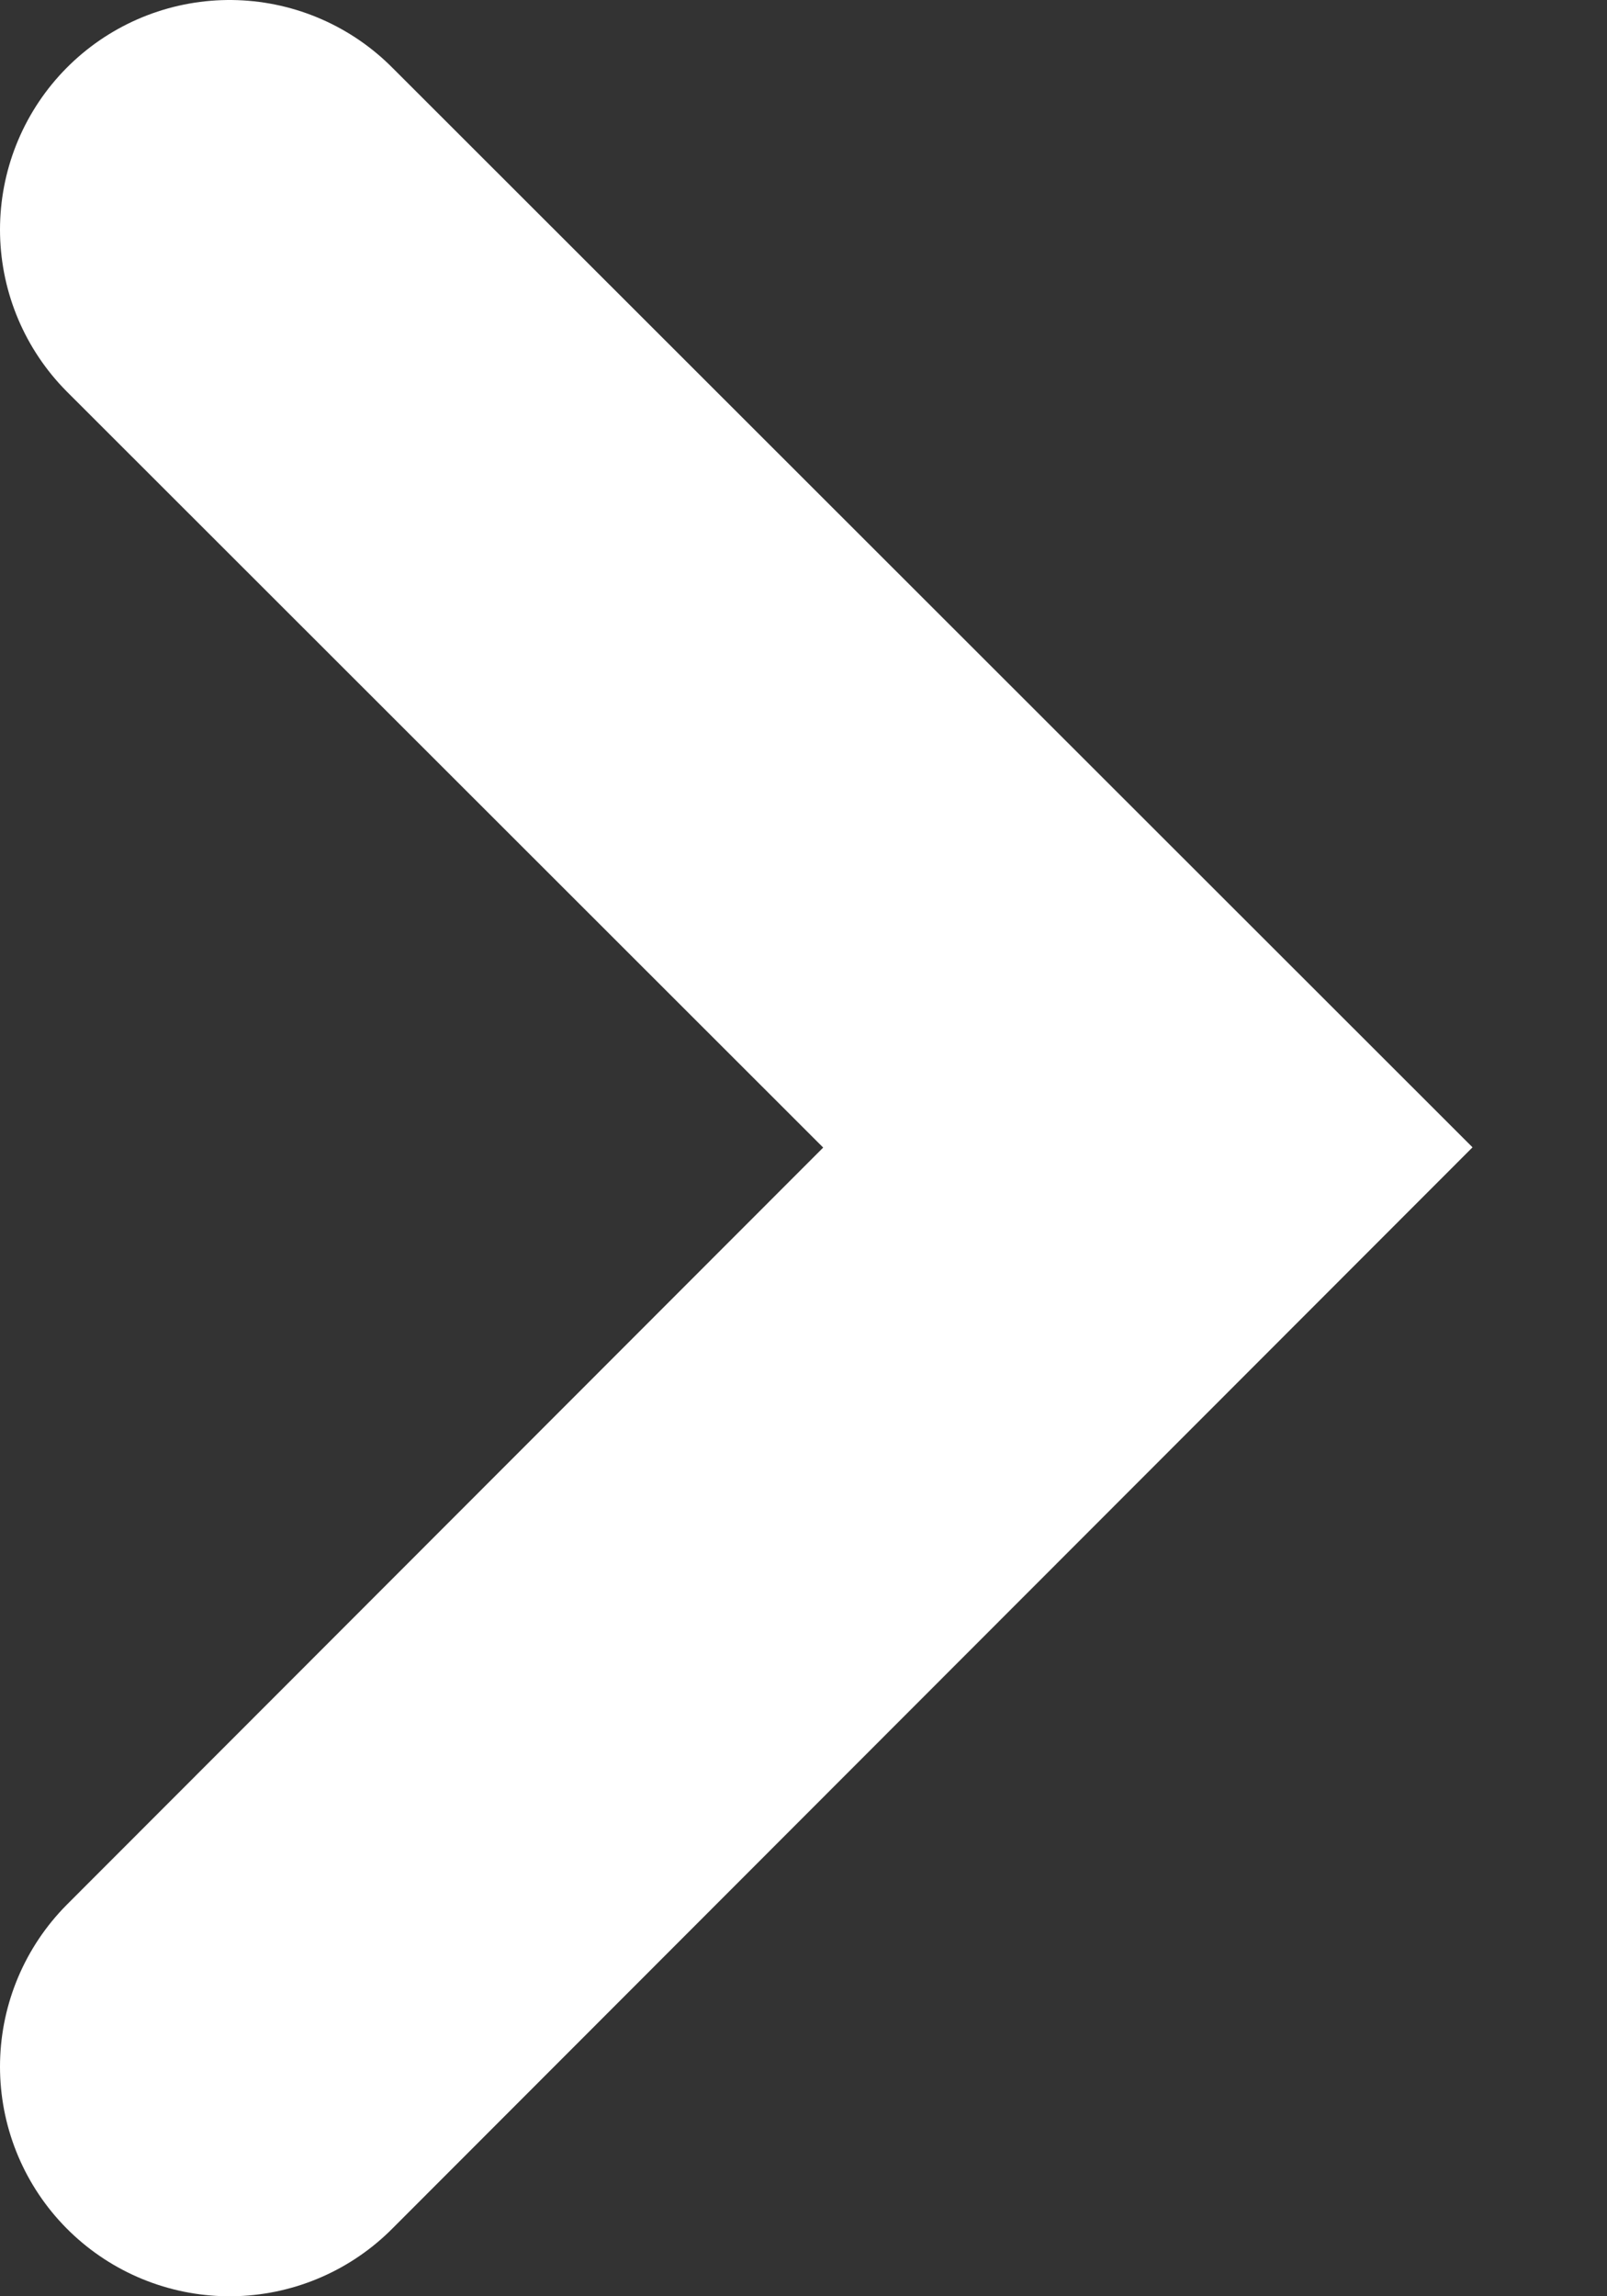
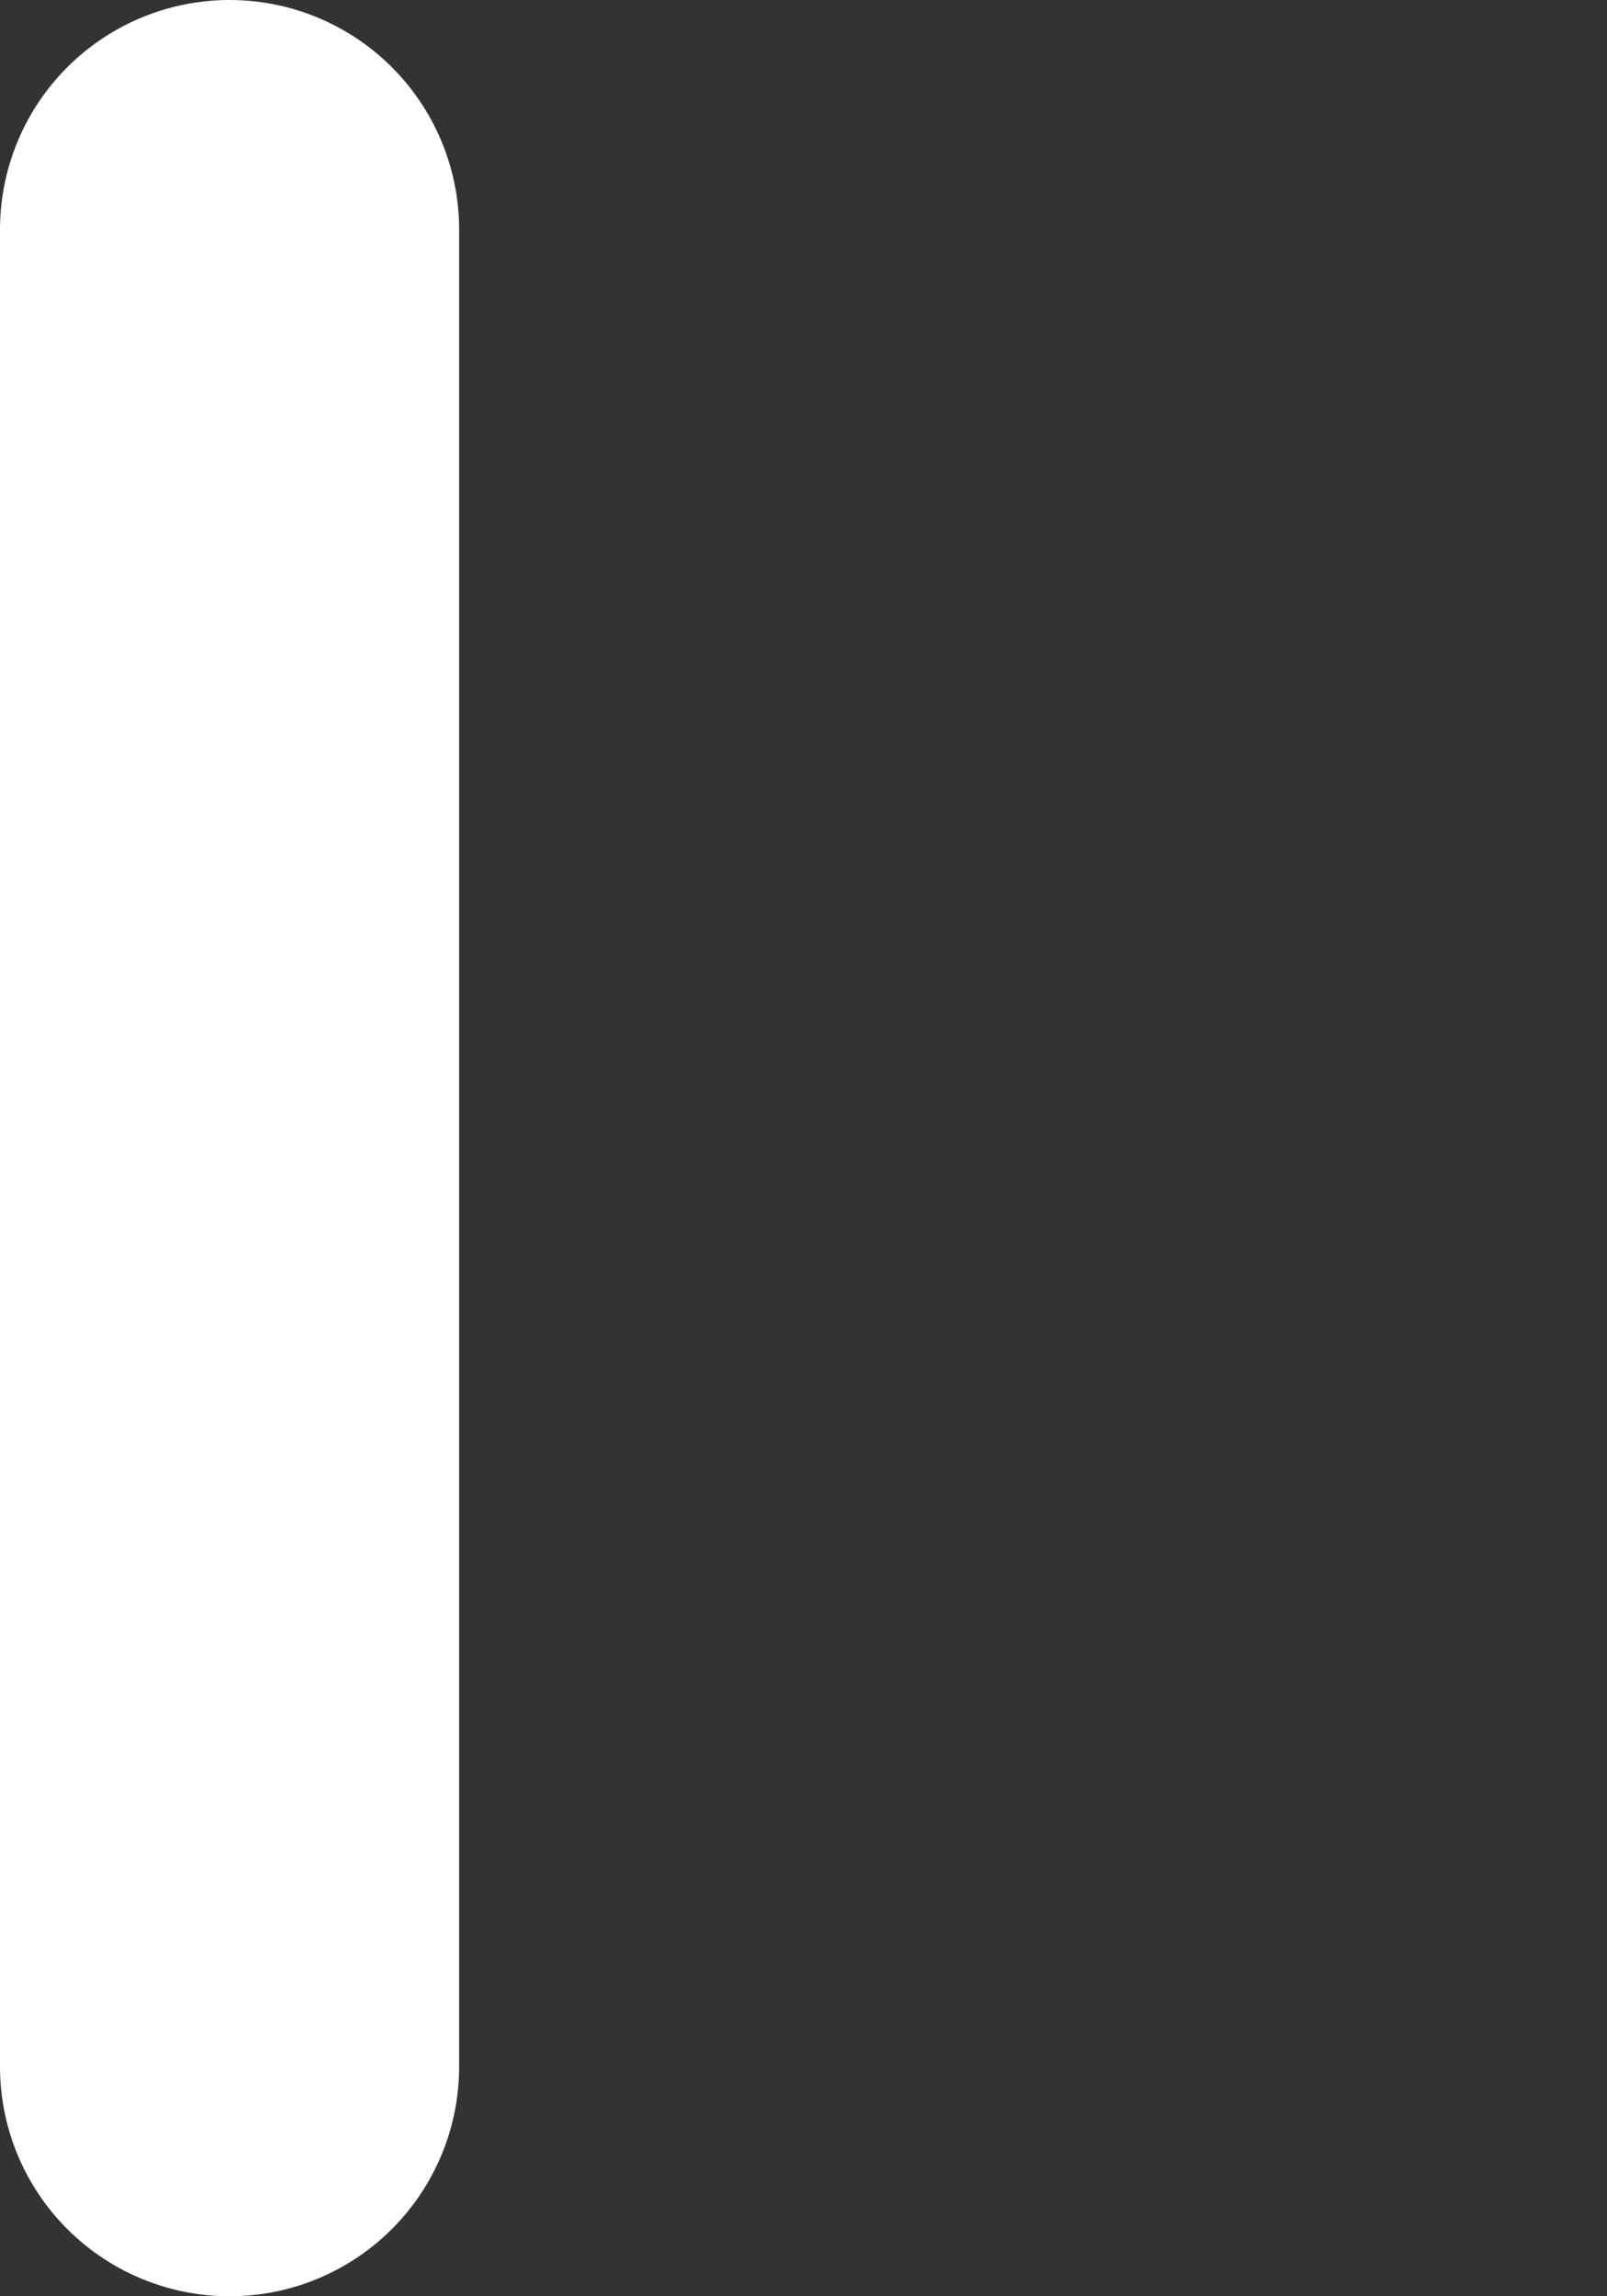
<svg xmlns="http://www.w3.org/2000/svg" width="7" height="10" viewBox="0 0 7 10" fill="none">
  <rect x="0" y="0" width="7" height="10" fill="#333333" stroke="none" />
-   <path d="M1 1L5 4.997L1 9" stroke="white" stroke-width="2" stroke-miterlimit="10" stroke-linecap="round" />
+   <path d="M1 1L1 9" stroke="white" stroke-width="2" stroke-miterlimit="10" stroke-linecap="round" />
</svg>